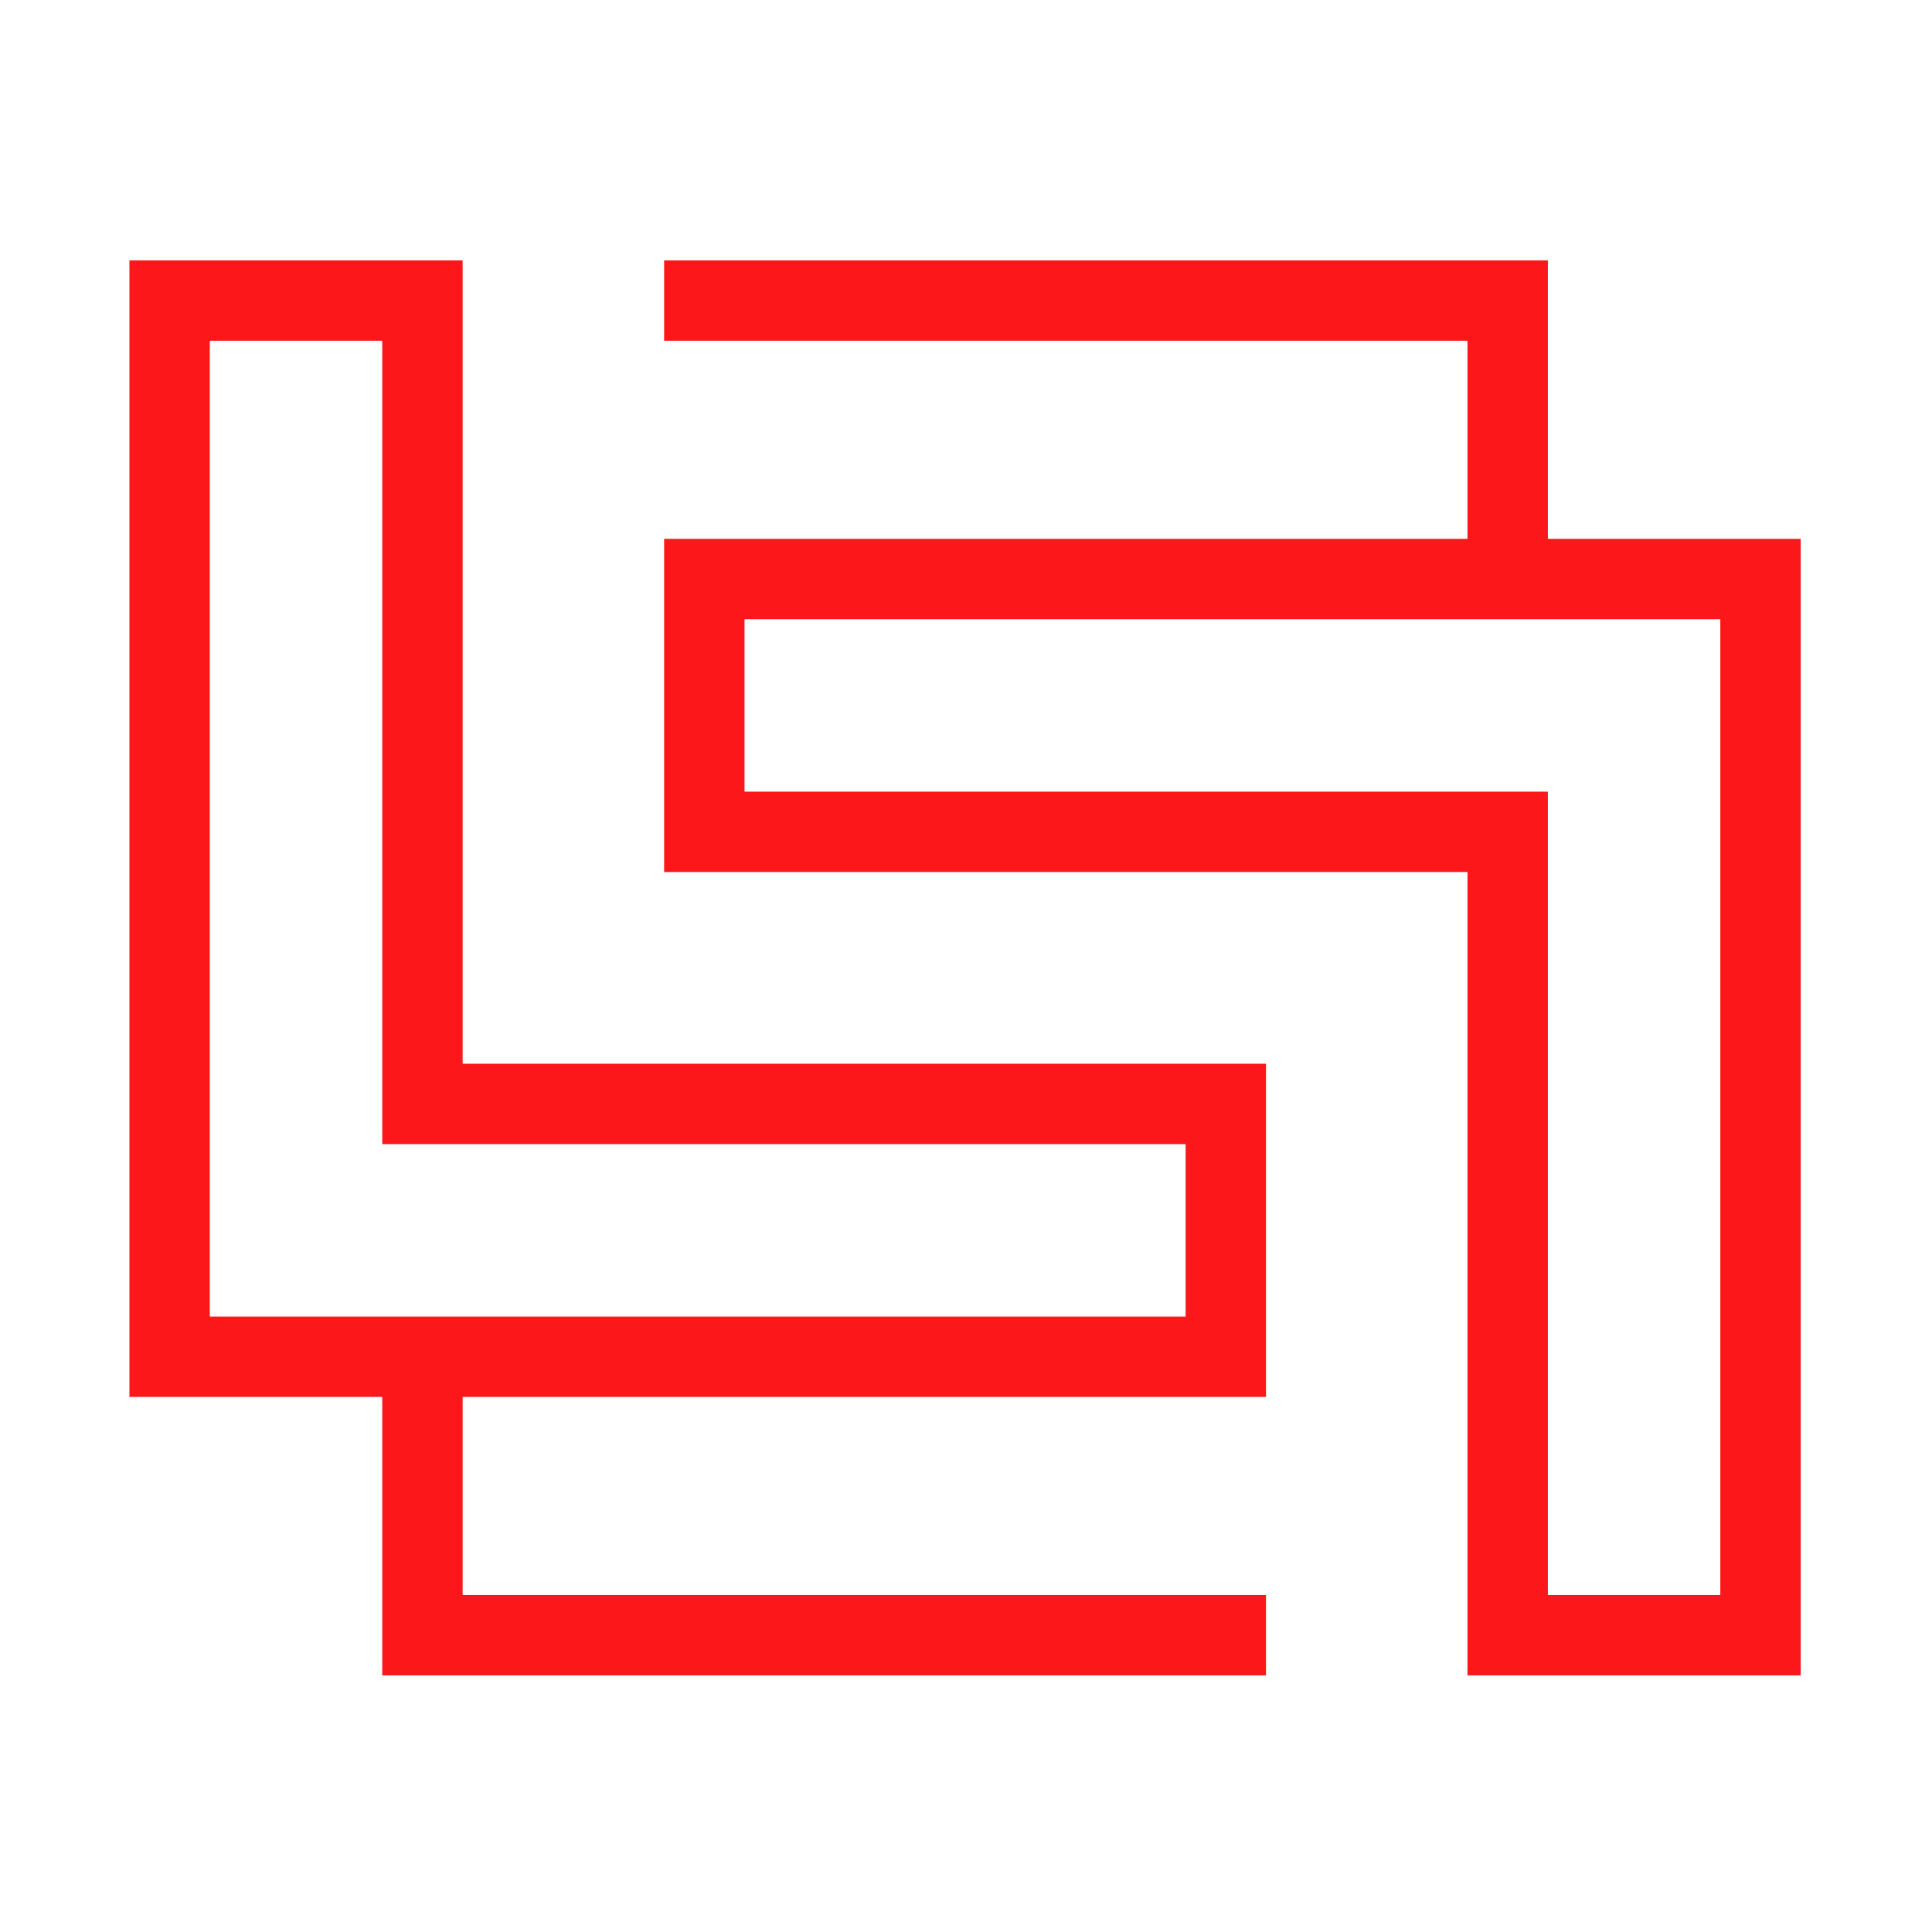
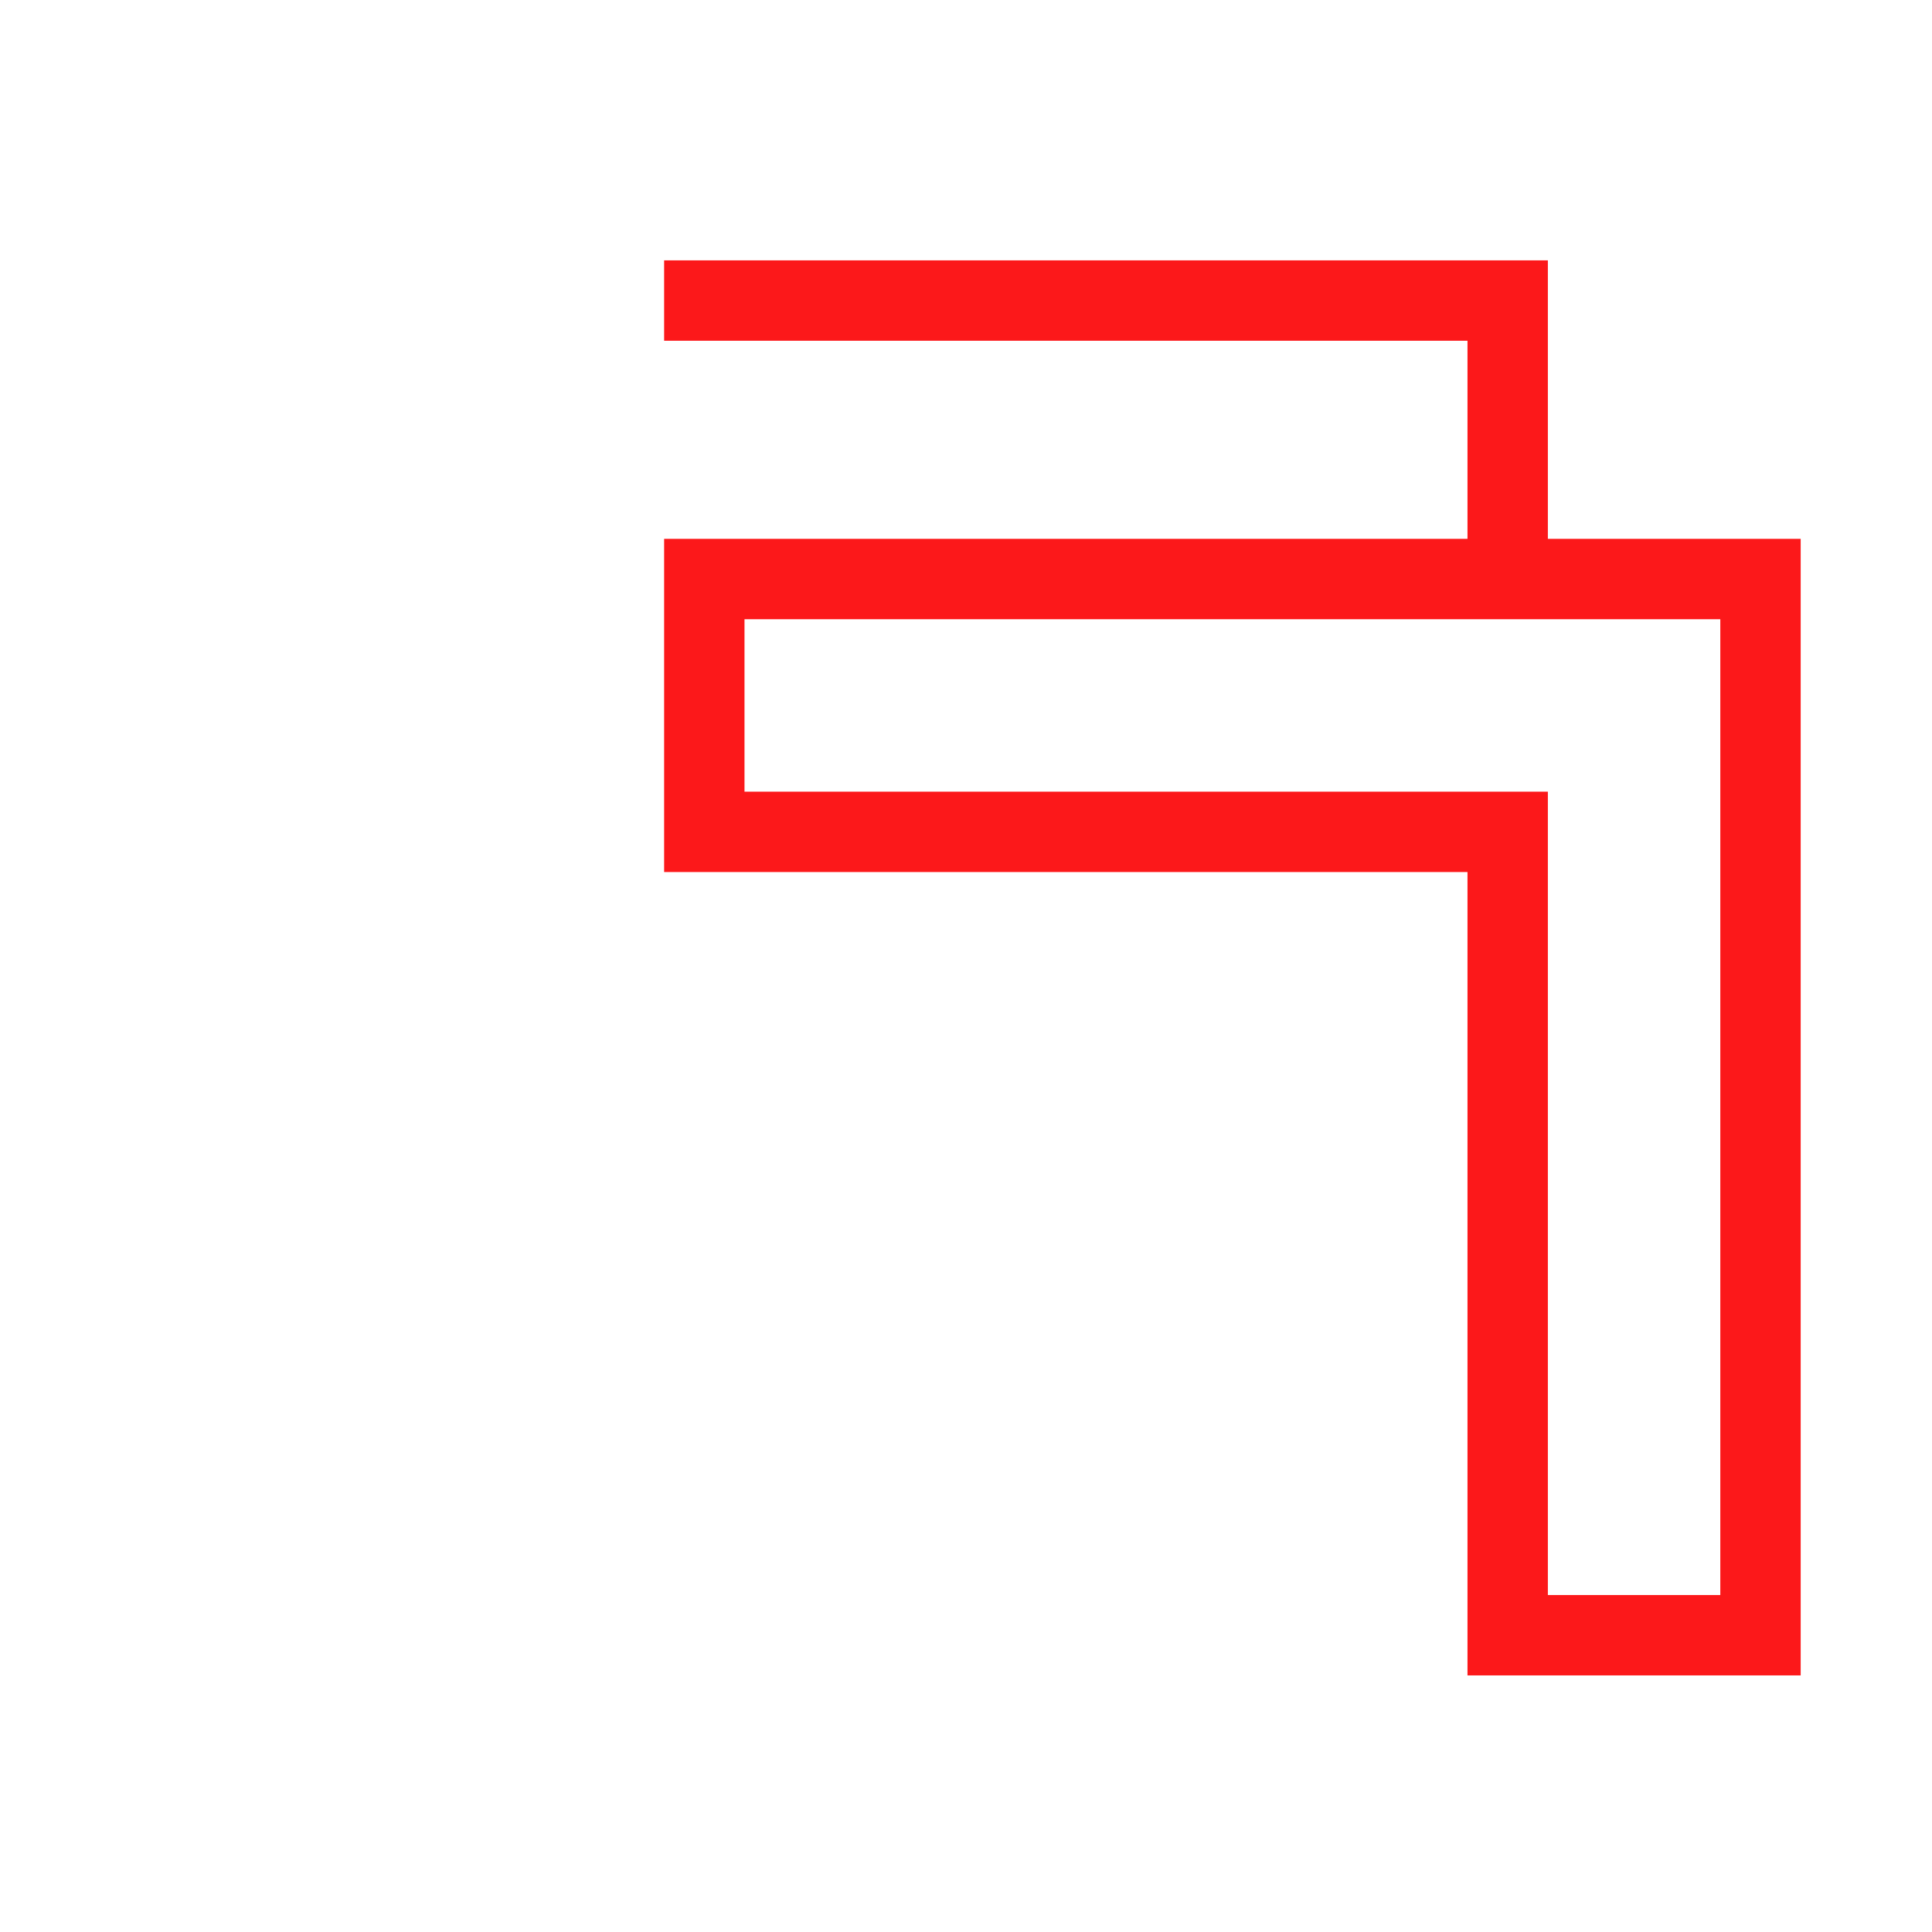
<svg xmlns="http://www.w3.org/2000/svg" version="1.1" width="512" height="512">
  <svg version="1.1" id="SvgjsSvg1001" x="0px" y="0px" viewBox="0 0 512 512" style="enable-background:new 0 0 512 512;" xml:space="preserve">
    <style type="text/css">
	.st0{fill:#FC181A;}
</style>
-     <path class="st0" d="M410.2,69H176v21.3h212.9v52.5H176v88.3h212.9V444h88.3V142.8h-67V69z M455.9,422.7h-45.7l0-212.9H197.3v-45.7  l258.6,0V422.7z" />
-     <path class="st0" d="M122.6,370.2h212.9v-88.3H122.6l0-212.9H34.3v301.2h67V444h234.2v-21.3H122.6V370.2z M55.6,90.3h45.7v212.9  h212.9v45.7H55.6V90.3z" />
+     <path class="st0" d="M410.2,69H176v21.3h212.9v52.5H176v88.3h212.9V444h88.3V142.8h-67V69M455.9,422.7h-45.7l0-212.9H197.3v-45.7  l258.6,0V422.7z" />
  </svg>
  <style>@media (prefers-color-scheme: light) { :root { filter: none; } }
@media (prefers-color-scheme: dark) { :root { filter: none; } }
</style>
</svg>